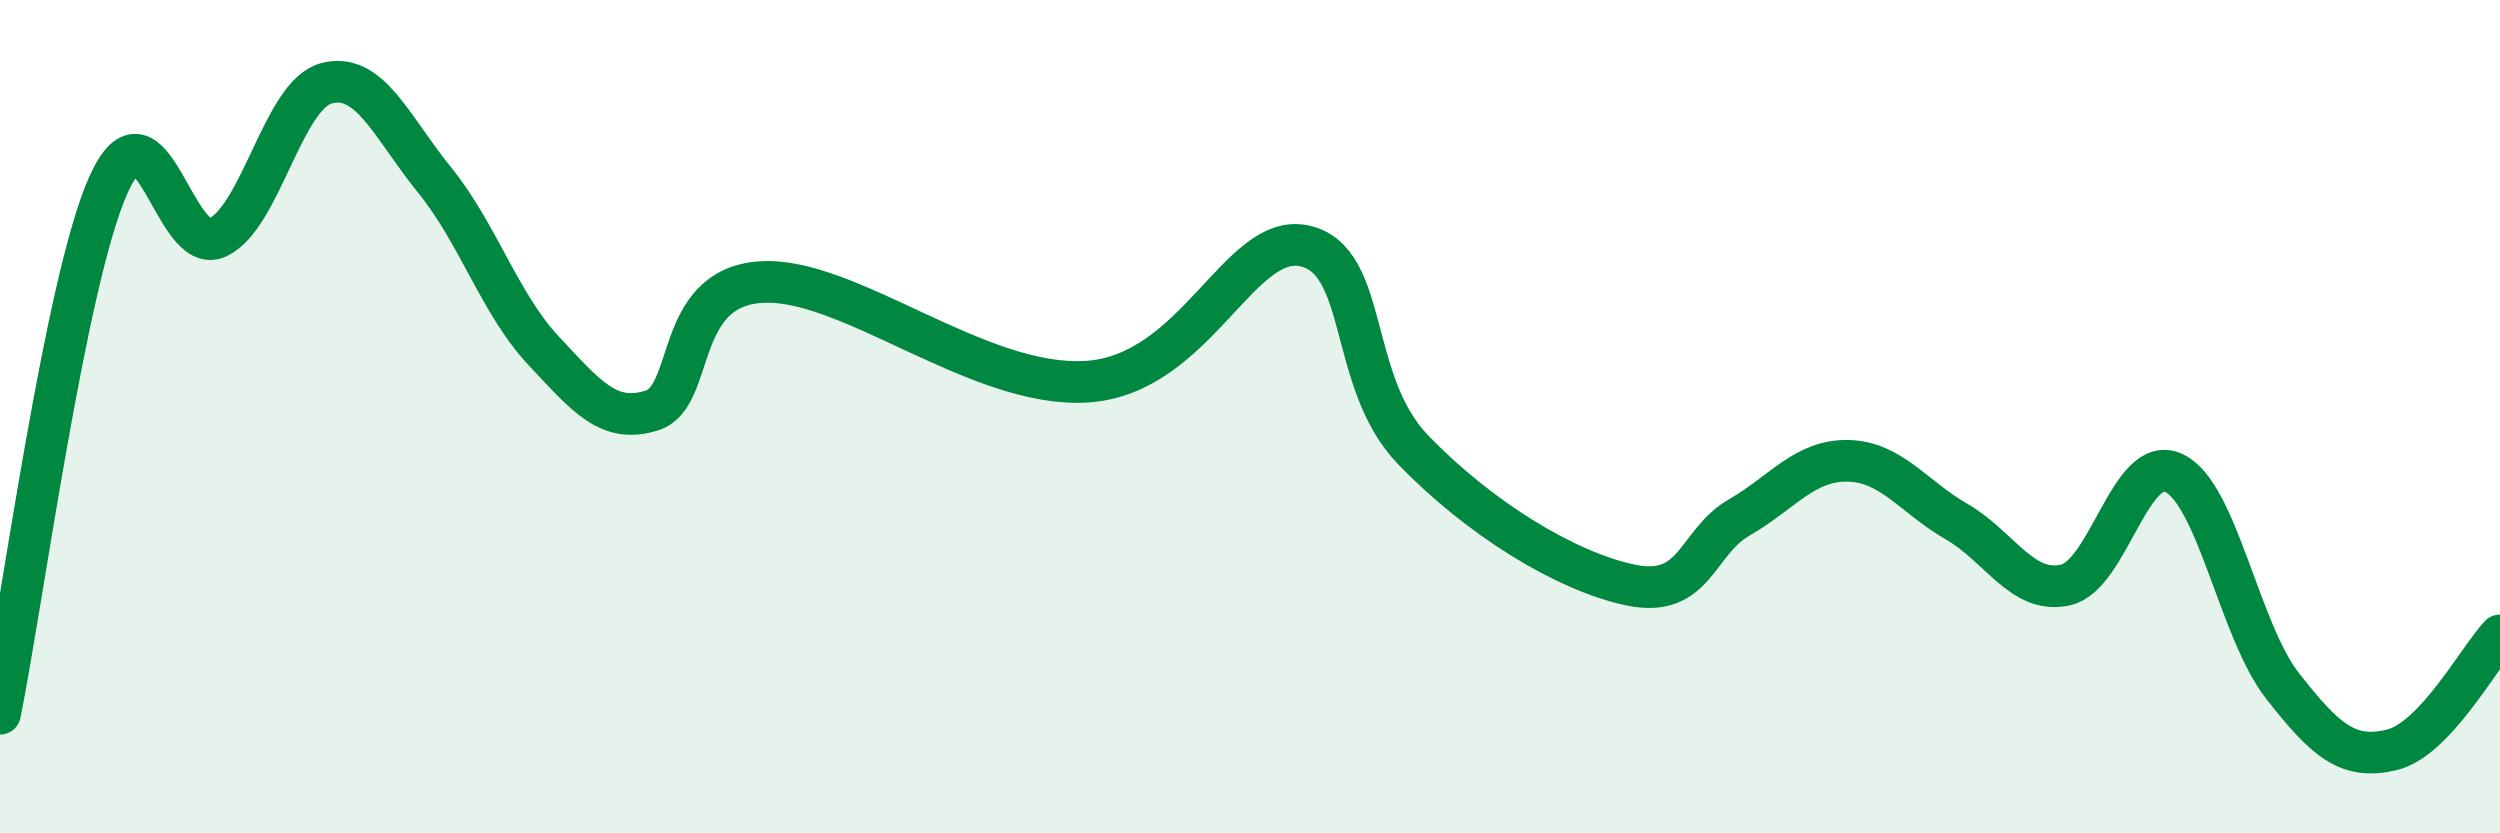
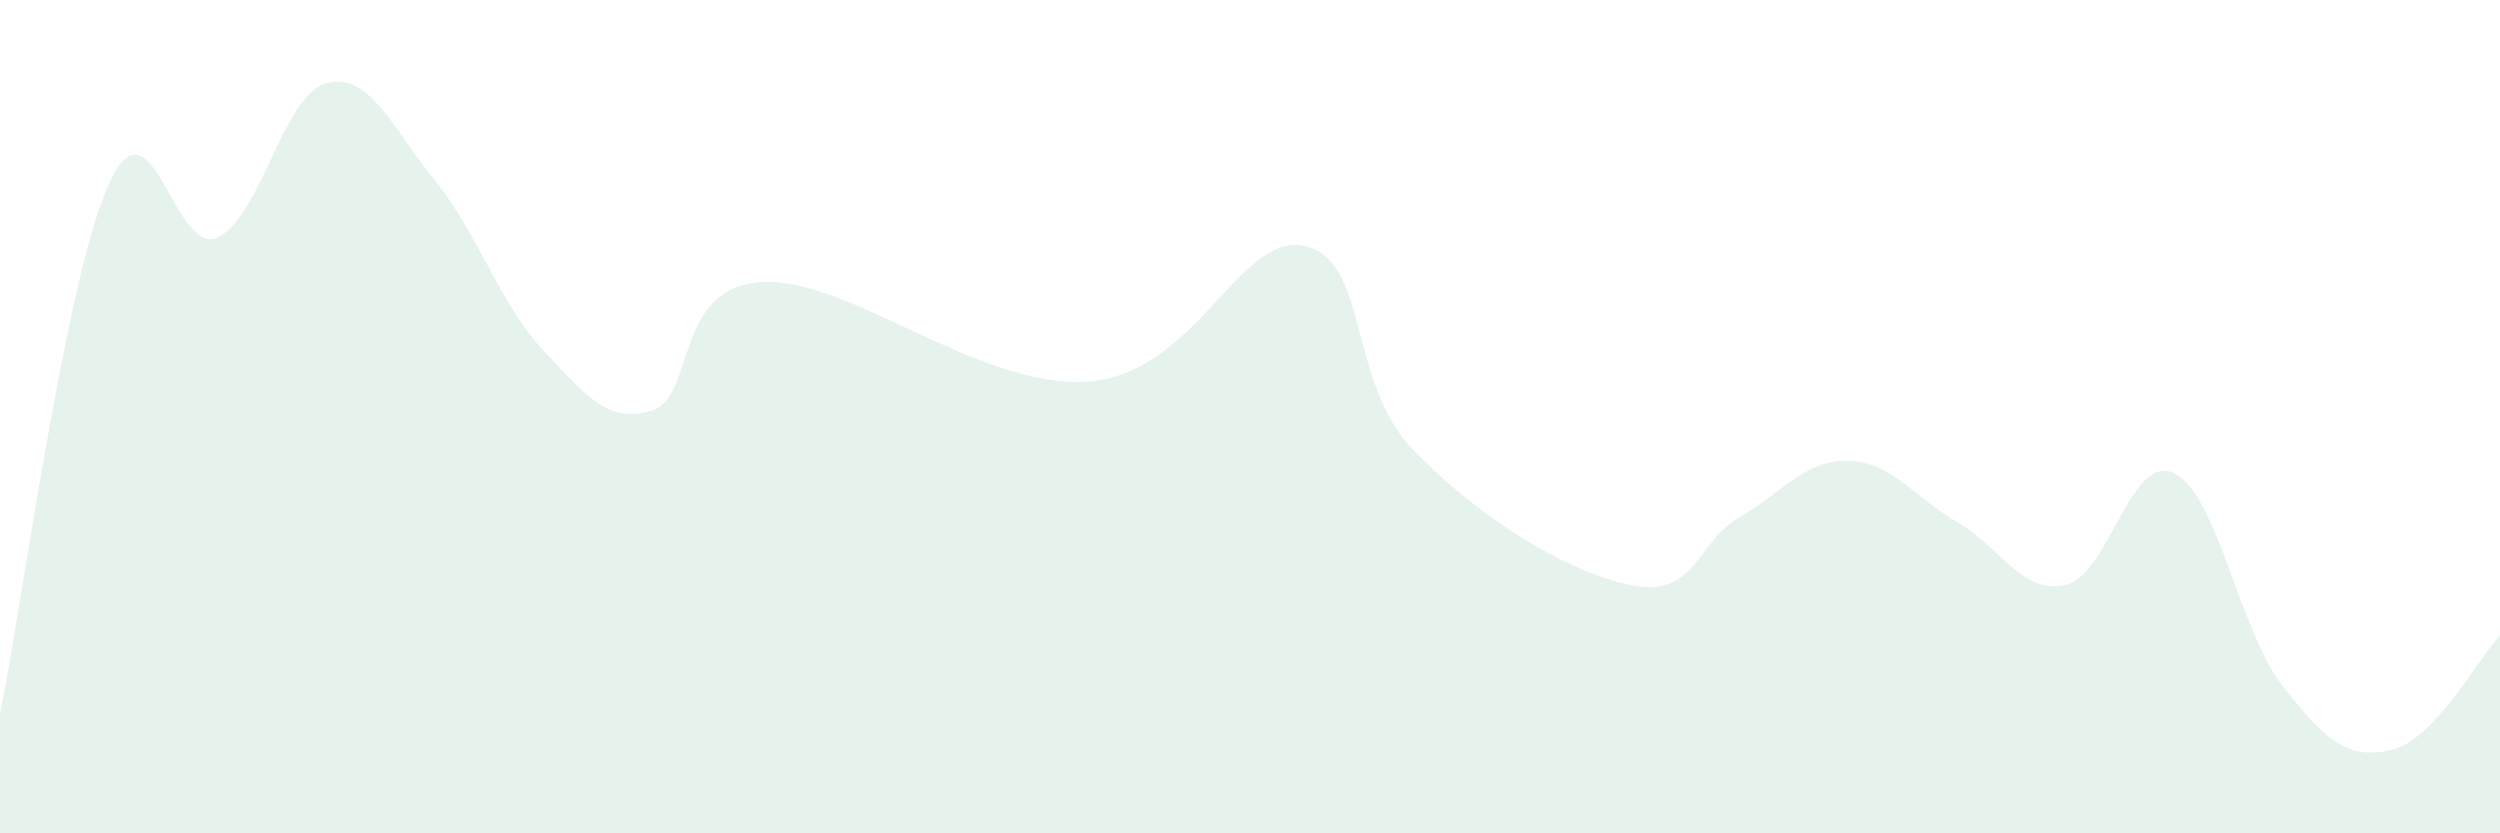
<svg xmlns="http://www.w3.org/2000/svg" width="60" height="20" viewBox="0 0 60 20">
  <path d="M 0,17.13 C 0.52,14.59 1.57,6.71 2.61,4.42 C 3.65,2.13 4.18,6.18 5.22,5.7 C 6.26,5.22 6.79,2.28 7.83,2 C 8.87,1.72 9.39,3.04 10.43,4.32 C 11.47,5.6 12,7.3 13.04,8.41 C 14.08,9.52 14.61,10.18 15.65,9.85 C 16.69,9.52 16.17,6.91 18.26,6.77 C 20.35,6.63 23.48,9.33 26.09,9.16 C 28.7,8.99 29.74,5.57 31.3,5.9 C 32.86,6.23 32.34,9.16 33.91,10.79 C 35.48,12.42 37.56,13.71 39.13,14.04 C 40.7,14.37 40.7,13.02 41.74,12.42 C 42.78,11.82 43.31,11.04 44.35,11.06 C 45.39,11.08 45.92,11.92 46.96,12.52 C 48,13.12 48.53,14.27 49.57,14.04 C 50.61,13.81 51.13,10.87 52.17,11.35 C 53.21,11.83 53.74,15.13 54.78,16.46 C 55.82,17.79 56.35,18.24 57.39,18 C 58.43,17.76 59.48,15.8 60,15.25L60 20L0 20Z" fill="#008740" opacity="0.1" stroke-linecap="round" stroke-linejoin="round" />
-   <path d="M 0,17.13 C 0.52,14.59 1.57,6.71 2.61,4.42 C 3.65,2.13 4.18,6.18 5.22,5.7 C 6.26,5.22 6.79,2.28 7.83,2 C 8.87,1.72 9.39,3.04 10.43,4.32 C 11.47,5.6 12,7.3 13.04,8.41 C 14.08,9.52 14.61,10.18 15.65,9.85 C 16.69,9.52 16.17,6.91 18.26,6.77 C 20.35,6.63 23.48,9.33 26.09,9.16 C 28.7,8.99 29.74,5.57 31.3,5.9 C 32.86,6.23 32.34,9.16 33.91,10.79 C 35.48,12.42 37.56,13.71 39.13,14.04 C 40.7,14.37 40.7,13.02 41.74,12.42 C 42.78,11.82 43.31,11.04 44.35,11.06 C 45.39,11.08 45.92,11.92 46.96,12.52 C 48,13.12 48.53,14.27 49.57,14.04 C 50.61,13.81 51.13,10.87 52.17,11.35 C 53.21,11.83 53.74,15.13 54.78,16.46 C 55.82,17.79 56.35,18.24 57.39,18 C 58.43,17.76 59.48,15.8 60,15.25" stroke="#008740" stroke-width="1" fill="none" stroke-linecap="round" stroke-linejoin="round" />
</svg>